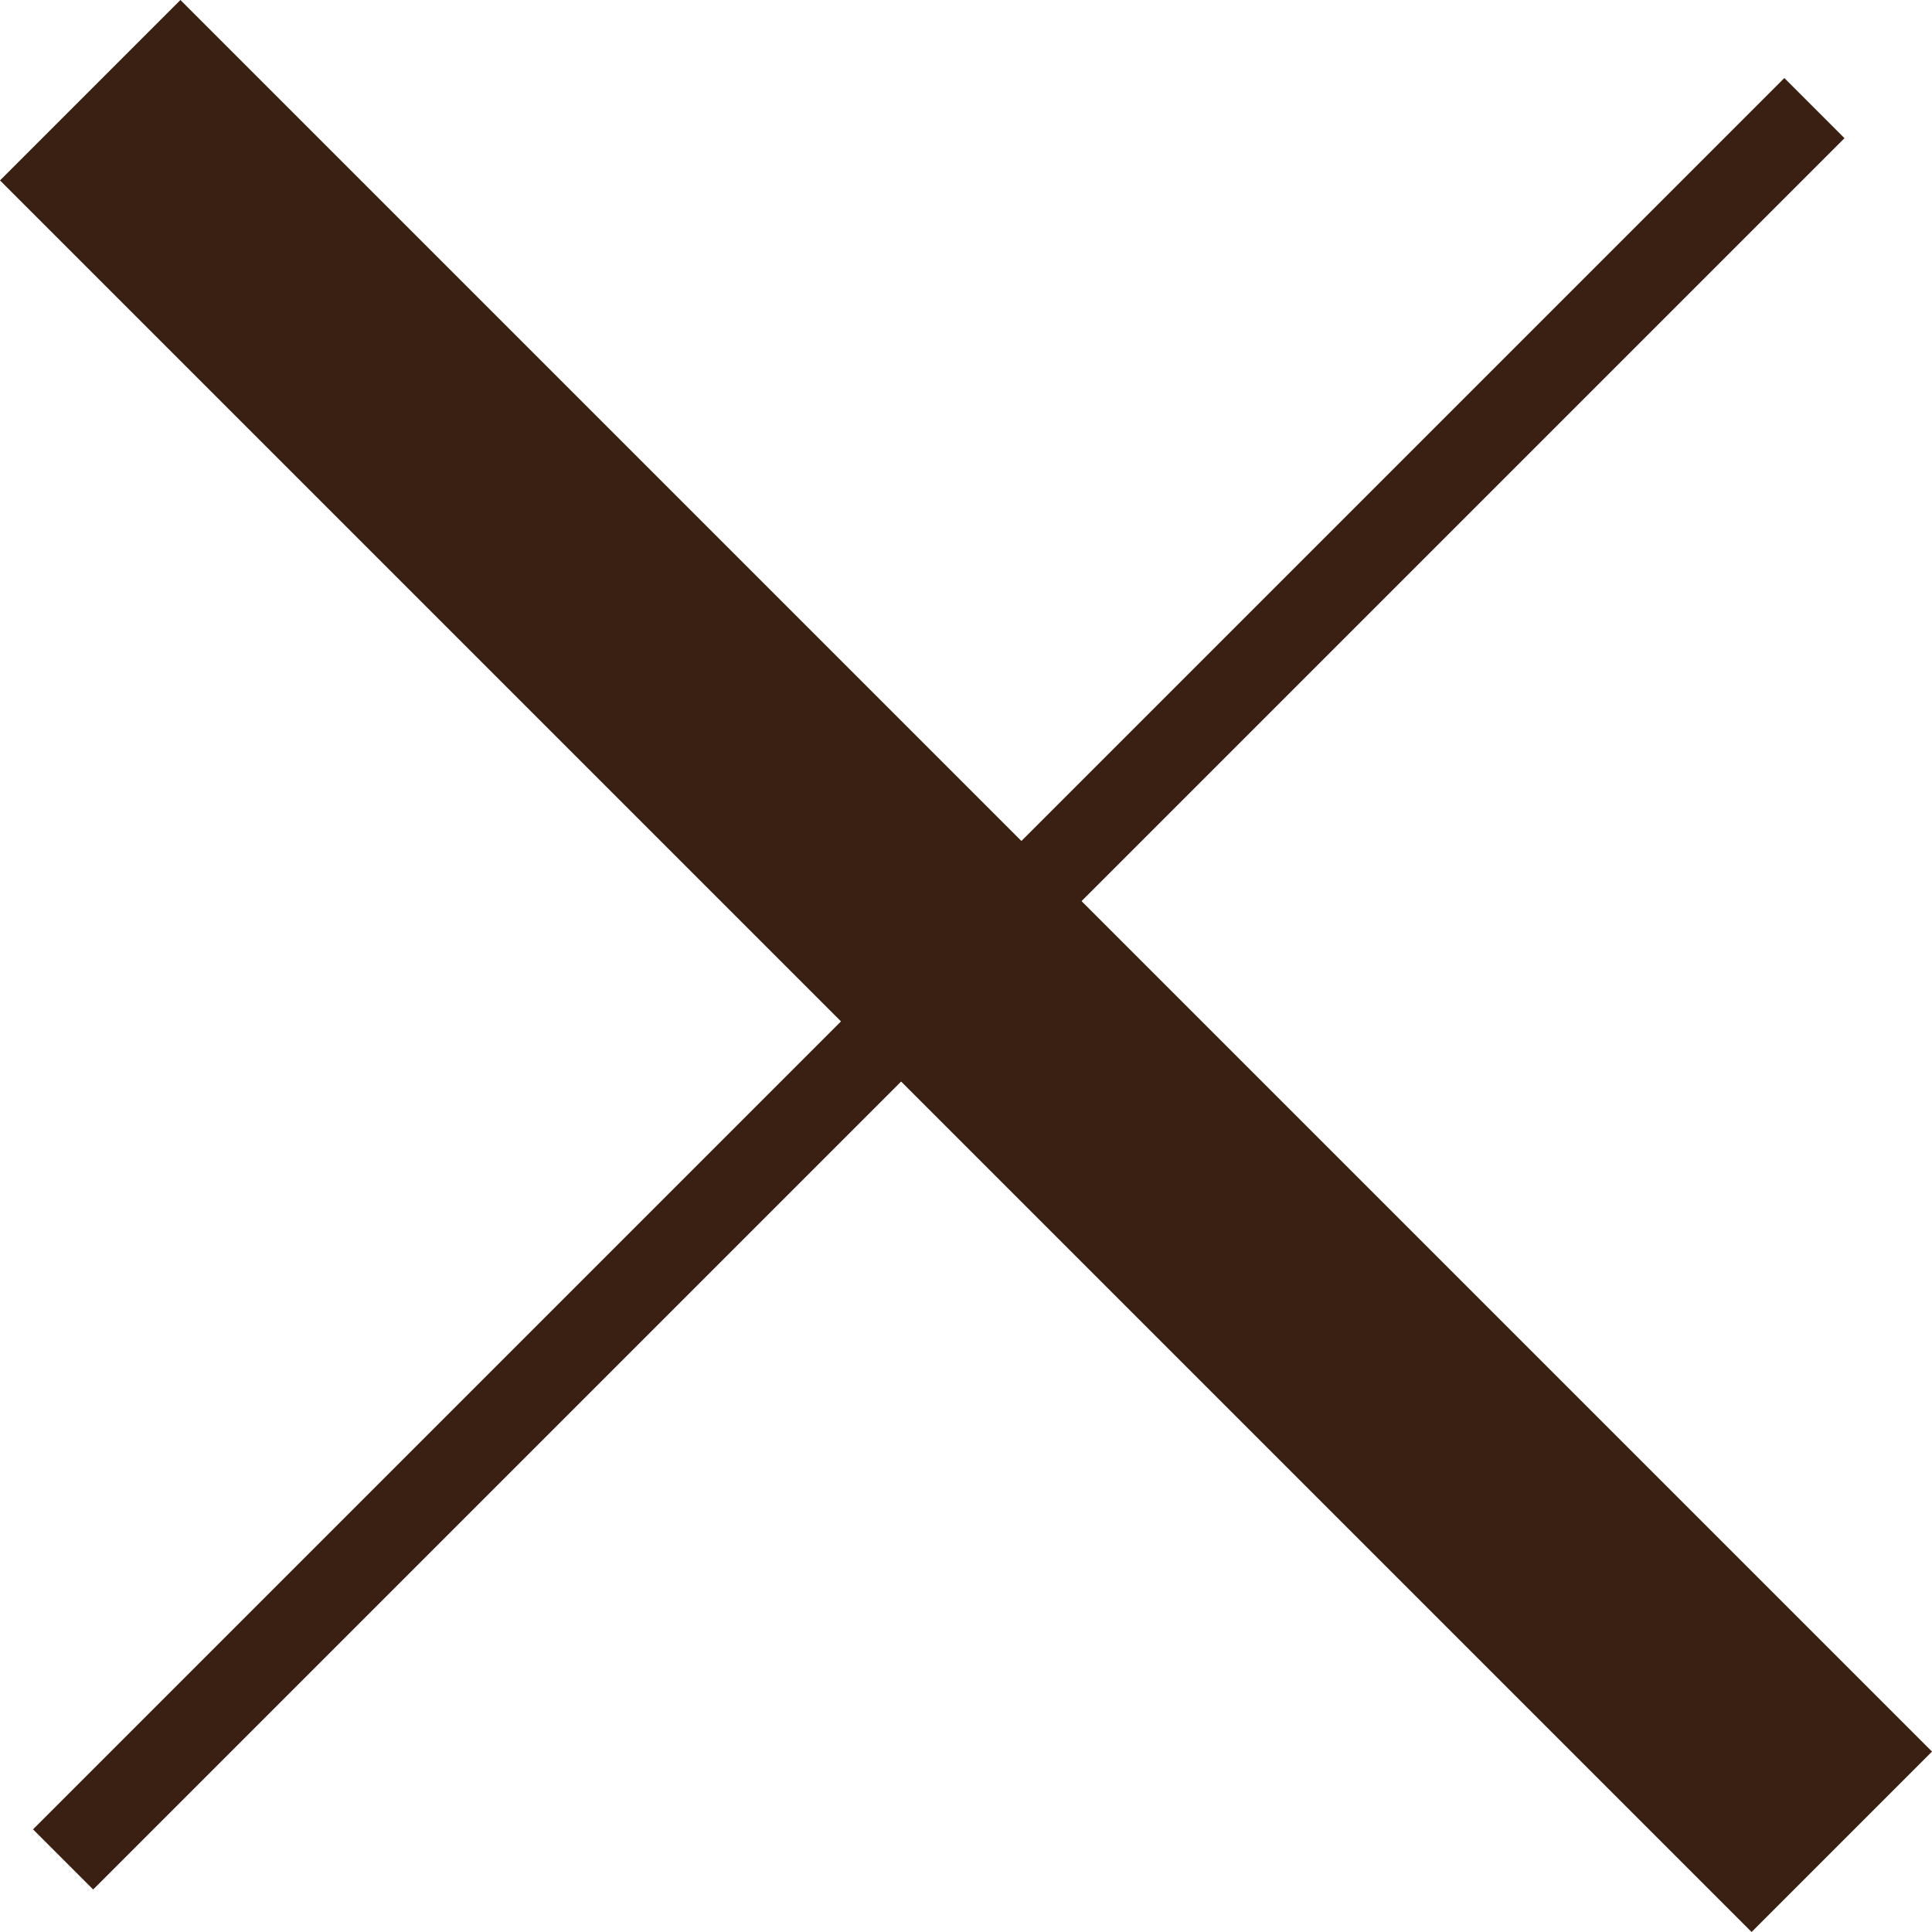
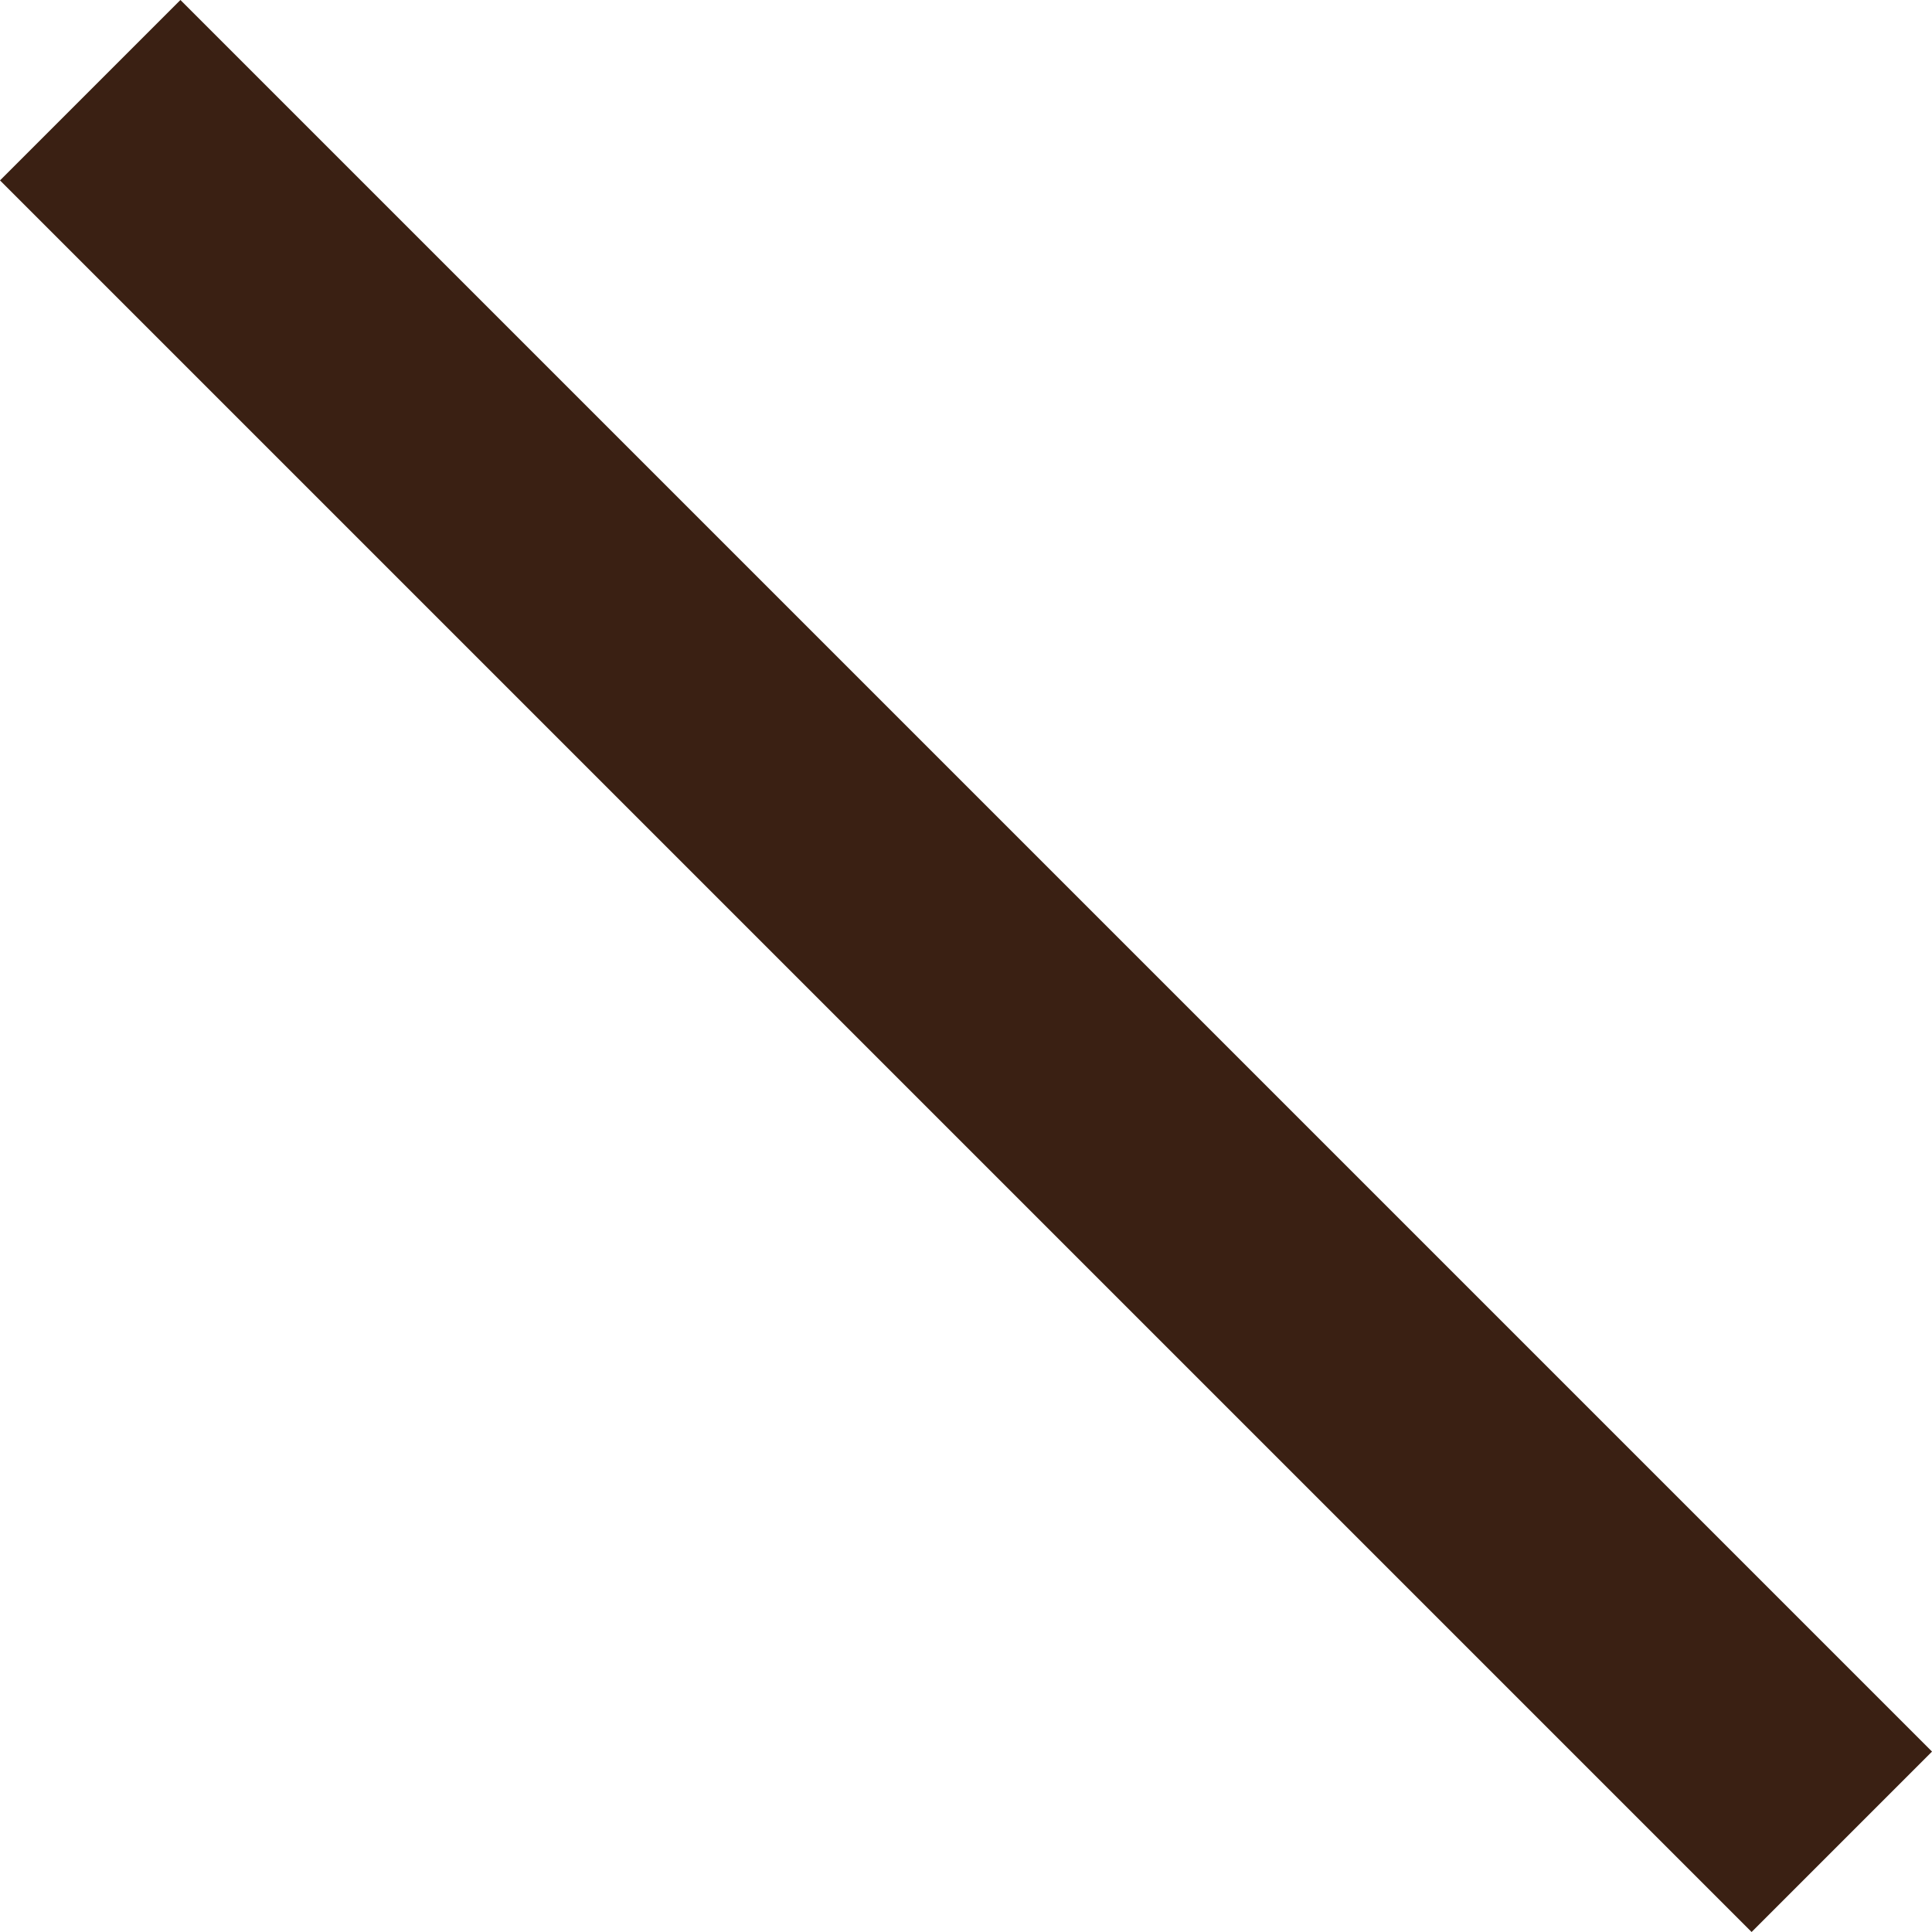
<svg xmlns="http://www.w3.org/2000/svg" width="32" height="32" viewBox="0 0 32 32" fill="none">
-   <rect width="41.029" height="1.409" transform="matrix(0.707 -0.707 -0.707 -0.707 1.543 31.296)" fill="#3A2013" />
  <rect x="29.012" y="32" width="41.029" height="4.226" transform="rotate(-135 29.012 32)" fill="#3A2013" />
</svg>